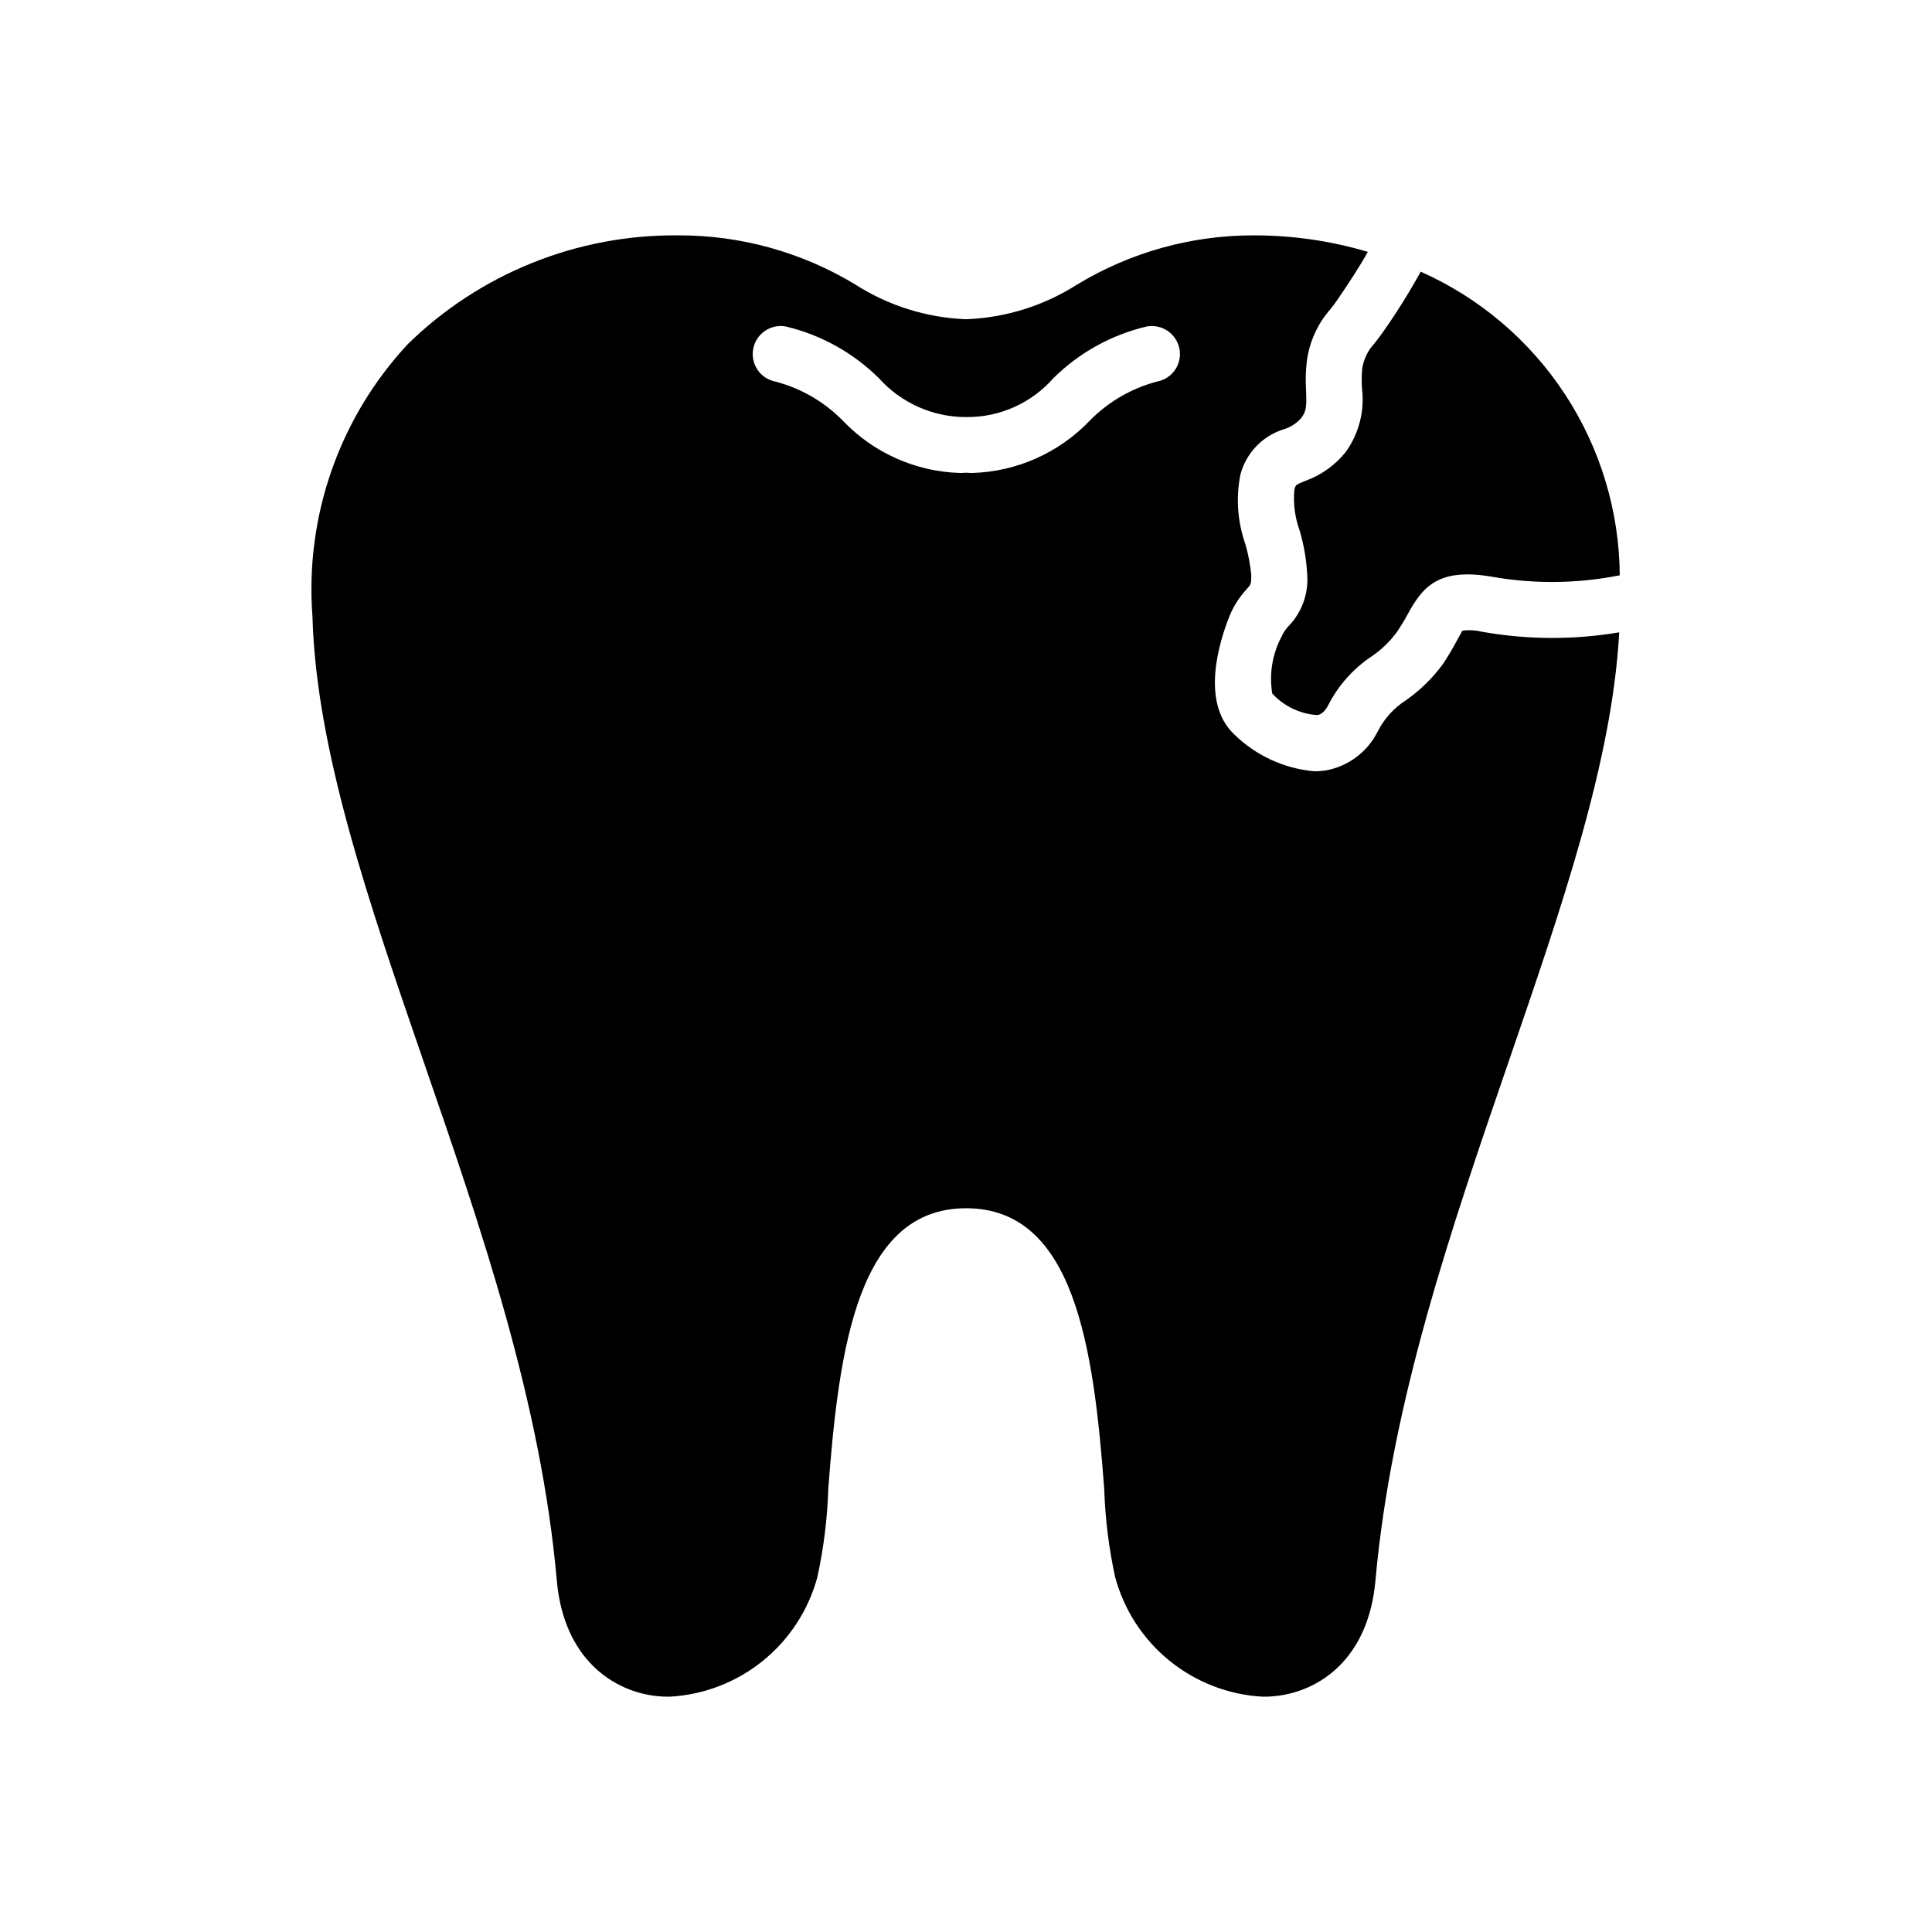
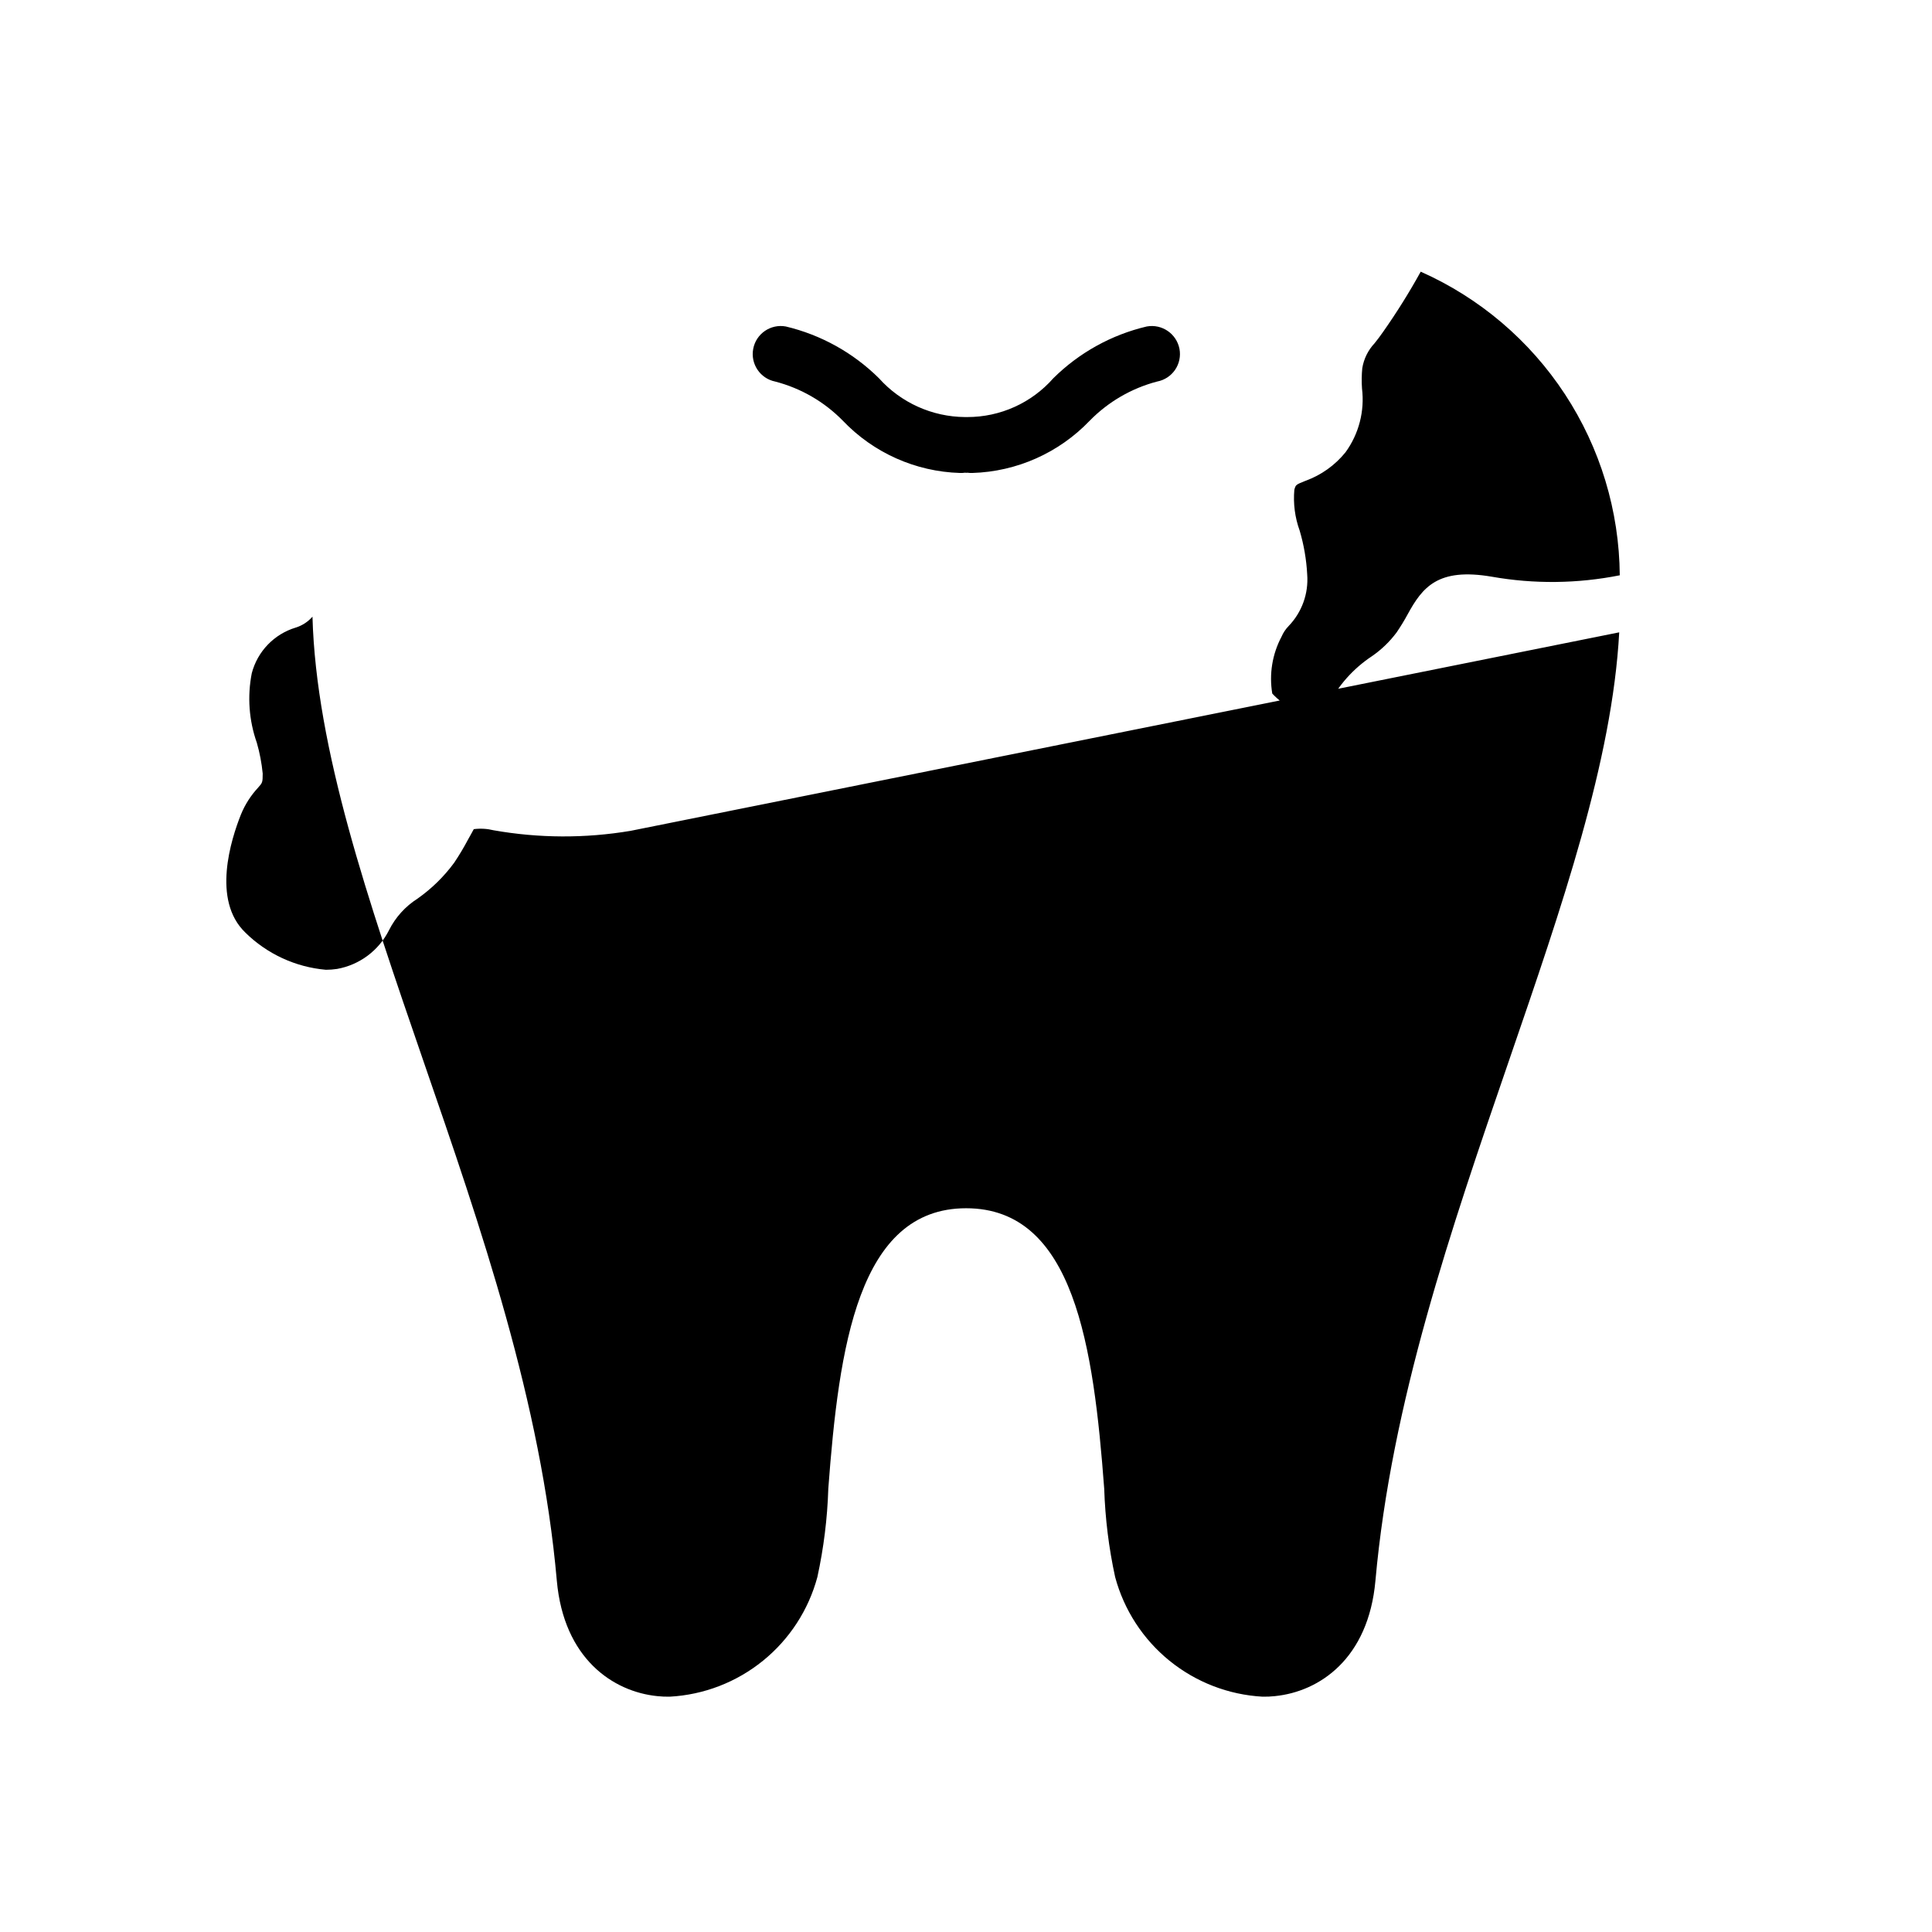
<svg xmlns="http://www.w3.org/2000/svg" fill="#000000" width="800px" height="800px" version="1.1" viewBox="144 144 512 512">
-   <path d="m505.02 241.56c0.406-2.473 1.539-4.769 3.258-6.594 0.742-0.891 1.48-1.926 2.223-2.965 3.625-5.148 6.961-10.492 10.004-16.004 15.594 6.926 28.863 18.199 38.219 32.469 9.355 14.27 14.402 30.93 14.531 47.992-11.188 2.227-22.695 2.356-33.93 0.371-14.301-2.445-18.375 2.816-22.301 10.004-0.883 1.629-1.848 3.211-2.891 4.742-1.812 2.441-4.016 4.57-6.519 6.297-4.992 3.293-9.031 7.84-11.707 13.188-1.258 2.223-2.371 2.371-2.891 2.445-4.531-0.324-8.773-2.363-11.852-5.707-0.859-5.144 0-10.43 2.441-15.039 0.457-1.074 1.113-2.055 1.93-2.891 3.496-3.641 5.273-8.598 4.887-13.633-0.207-3.941-0.879-7.844-2-11.629-1.254-3.461-1.734-7.152-1.406-10.82 0.371-1.332 0.371-1.332 2.965-2.371 4.152-1.504 7.816-4.117 10.594-7.555 3.543-4.875 5.106-10.91 4.371-16.895-0.125-1.801-0.102-3.609 0.074-5.406zm68.09 70.016c-1.852 34.082-15.188 72.684-29.191 113.43-15.336 44.602-31.191 90.688-35.414 137.88-1.852 20.746-14.891 29.414-26.598 30.598l-0.004 0.004c-1.105 0.121-2.219 0.172-3.332 0.148-9.02-0.508-17.645-3.844-24.656-9.535-7.012-5.695-12.047-13.453-14.391-22.176-1.672-7.676-2.637-15.488-2.891-23.34-2.816-37.637-7.926-74.387-36.602-74.387-28.598 0-33.711 36.75-36.527 74.387h0.004c-0.25 7.852-1.219 15.664-2.891 23.34-2.348 8.73-7.394 16.5-14.422 22.191-7.023 5.695-15.668 9.027-24.695 9.52-1.113 0.023-2.227-0.027-3.336-0.148-11.633-1.184-24.746-9.855-26.598-30.598-4.148-47.195-20.004-93.277-35.414-137.88-14.594-42.379-28.375-82.461-29.34-117.58v-0.004c-2.035-26.551 7.125-52.742 25.266-72.234 19.129-18.707 44.891-29.07 71.645-28.82 16.559-0.055 32.809 4.457 46.973 13.039 8.785 5.625 18.914 8.797 29.34 9.188 10.445-0.391 20.602-3.562 29.414-9.188 14.137-8.57 30.363-13.082 46.898-13.039 10.207-0.004 20.363 1.469 30.152 4.371-2.371 4.223-5.113 8.371-8.148 12.816-0.594 0.891-1.184 1.629-1.777 2.371-3.367 3.836-5.531 8.574-6.227 13.633-0.324 2.629-0.398 5.281-0.219 7.926 0.148 4 0.148 5.484-1.332 7.336h-0.004c-1.184 1.359-2.723 2.359-4.445 2.891-5.711 1.73-10.113 6.305-11.633 12.074-1.215 6.16-0.754 12.531 1.336 18.449 0.766 2.664 1.285 5.391 1.555 8.148 0 2.371-0.074 2.445-1.184 3.703v0.004c-1.957 2.094-3.516 4.531-4.594 7.184-2.594 6.519-7.781 22.672 1.184 31.266v0.004c5.75 5.664 13.297 9.148 21.34 9.852 0.992 0 1.98-0.074 2.961-0.223 5.961-1.066 11.07-4.883 13.781-10.297 1.707-3.387 4.293-6.254 7.484-8.297 3.758-2.633 7.062-5.859 9.777-9.559 1.316-1.961 2.527-3.988 3.633-6.074 0.594-1.113 1.48-2.594 1.555-2.816 1.758-0.23 3.543-0.129 5.262 0.297 12.004 2.121 24.281 2.172 36.305 0.148zm-116.54-75.125v-0.004c-0.781-4.016-4.644-6.66-8.672-5.926-9.352 2.203-17.914 6.945-24.746 13.707-5.766 6.559-14.082 10.312-22.816 10.297h-0.594c-8.719-0.066-17.004-3.805-22.82-10.297-6.812-6.746-15.348-11.488-24.672-13.707-4.012-0.738-7.867 1.898-8.637 5.902-0.773 4.004 1.824 7.883 5.82 8.691 6.809 1.766 13.008 5.352 17.93 10.375 8.121 8.523 19.277 13.5 31.047 13.852 0.445 0.016 0.891-0.012 1.332-0.074 0.223 0 0.445 0.074 0.594 0 0.441 0.062 0.887 0.09 1.332 0.074 11.789-0.352 22.965-5.328 31.117-13.852 4.906-5.008 11.078-8.594 17.855-10.375 1.938-0.359 3.652-1.477 4.766-3.102 1.113-1.629 1.531-3.629 1.164-5.566z" />
+   <path d="m505.02 241.56c0.406-2.473 1.539-4.769 3.258-6.594 0.742-0.891 1.48-1.926 2.223-2.965 3.625-5.148 6.961-10.492 10.004-16.004 15.594 6.926 28.863 18.199 38.219 32.469 9.355 14.27 14.402 30.93 14.531 47.992-11.188 2.227-22.695 2.356-33.93 0.371-14.301-2.445-18.375 2.816-22.301 10.004-0.883 1.629-1.848 3.211-2.891 4.742-1.812 2.441-4.016 4.57-6.519 6.297-4.992 3.293-9.031 7.84-11.707 13.188-1.258 2.223-2.371 2.371-2.891 2.445-4.531-0.324-8.773-2.363-11.852-5.707-0.859-5.144 0-10.43 2.441-15.039 0.457-1.074 1.113-2.055 1.93-2.891 3.496-3.641 5.273-8.598 4.887-13.633-0.207-3.941-0.879-7.844-2-11.629-1.254-3.461-1.734-7.152-1.406-10.82 0.371-1.332 0.371-1.332 2.965-2.371 4.152-1.504 7.816-4.117 10.594-7.555 3.543-4.875 5.106-10.91 4.371-16.895-0.125-1.801-0.102-3.609 0.074-5.406zm68.09 70.016c-1.852 34.082-15.188 72.684-29.191 113.43-15.336 44.602-31.191 90.688-35.414 137.88-1.852 20.746-14.891 29.414-26.598 30.598l-0.004 0.004c-1.105 0.121-2.219 0.172-3.332 0.148-9.02-0.508-17.645-3.844-24.656-9.535-7.012-5.695-12.047-13.453-14.391-22.176-1.672-7.676-2.637-15.488-2.891-23.34-2.816-37.637-7.926-74.387-36.602-74.387-28.598 0-33.711 36.75-36.527 74.387h0.004c-0.25 7.852-1.219 15.664-2.891 23.34-2.348 8.73-7.394 16.5-14.422 22.191-7.023 5.695-15.668 9.027-24.695 9.52-1.113 0.023-2.227-0.027-3.336-0.148-11.633-1.184-24.746-9.855-26.598-30.598-4.148-47.195-20.004-93.277-35.414-137.88-14.594-42.379-28.375-82.461-29.34-117.58v-0.004h-0.004c-1.184 1.359-2.723 2.359-4.445 2.891-5.711 1.73-10.113 6.305-11.633 12.074-1.215 6.16-0.754 12.531 1.336 18.449 0.766 2.664 1.285 5.391 1.555 8.148 0 2.371-0.074 2.445-1.184 3.703v0.004c-1.957 2.094-3.516 4.531-4.594 7.184-2.594 6.519-7.781 22.672 1.184 31.266v0.004c5.75 5.664 13.297 9.148 21.34 9.852 0.992 0 1.98-0.074 2.961-0.223 5.961-1.066 11.07-4.883 13.781-10.297 1.707-3.387 4.293-6.254 7.484-8.297 3.758-2.633 7.062-5.859 9.777-9.559 1.316-1.961 2.527-3.988 3.633-6.074 0.594-1.113 1.48-2.594 1.555-2.816 1.758-0.23 3.543-0.129 5.262 0.297 12.004 2.121 24.281 2.172 36.305 0.148zm-116.54-75.125v-0.004c-0.781-4.016-4.644-6.66-8.672-5.926-9.352 2.203-17.914 6.945-24.746 13.707-5.766 6.559-14.082 10.312-22.816 10.297h-0.594c-8.719-0.066-17.004-3.805-22.82-10.297-6.812-6.746-15.348-11.488-24.672-13.707-4.012-0.738-7.867 1.898-8.637 5.902-0.773 4.004 1.824 7.883 5.82 8.691 6.809 1.766 13.008 5.352 17.93 10.375 8.121 8.523 19.277 13.5 31.047 13.852 0.445 0.016 0.891-0.012 1.332-0.074 0.223 0 0.445 0.074 0.594 0 0.441 0.062 0.887 0.09 1.332 0.074 11.789-0.352 22.965-5.328 31.117-13.852 4.906-5.008 11.078-8.594 17.855-10.375 1.938-0.359 3.652-1.477 4.766-3.102 1.113-1.629 1.531-3.629 1.164-5.566z" />
</svg>